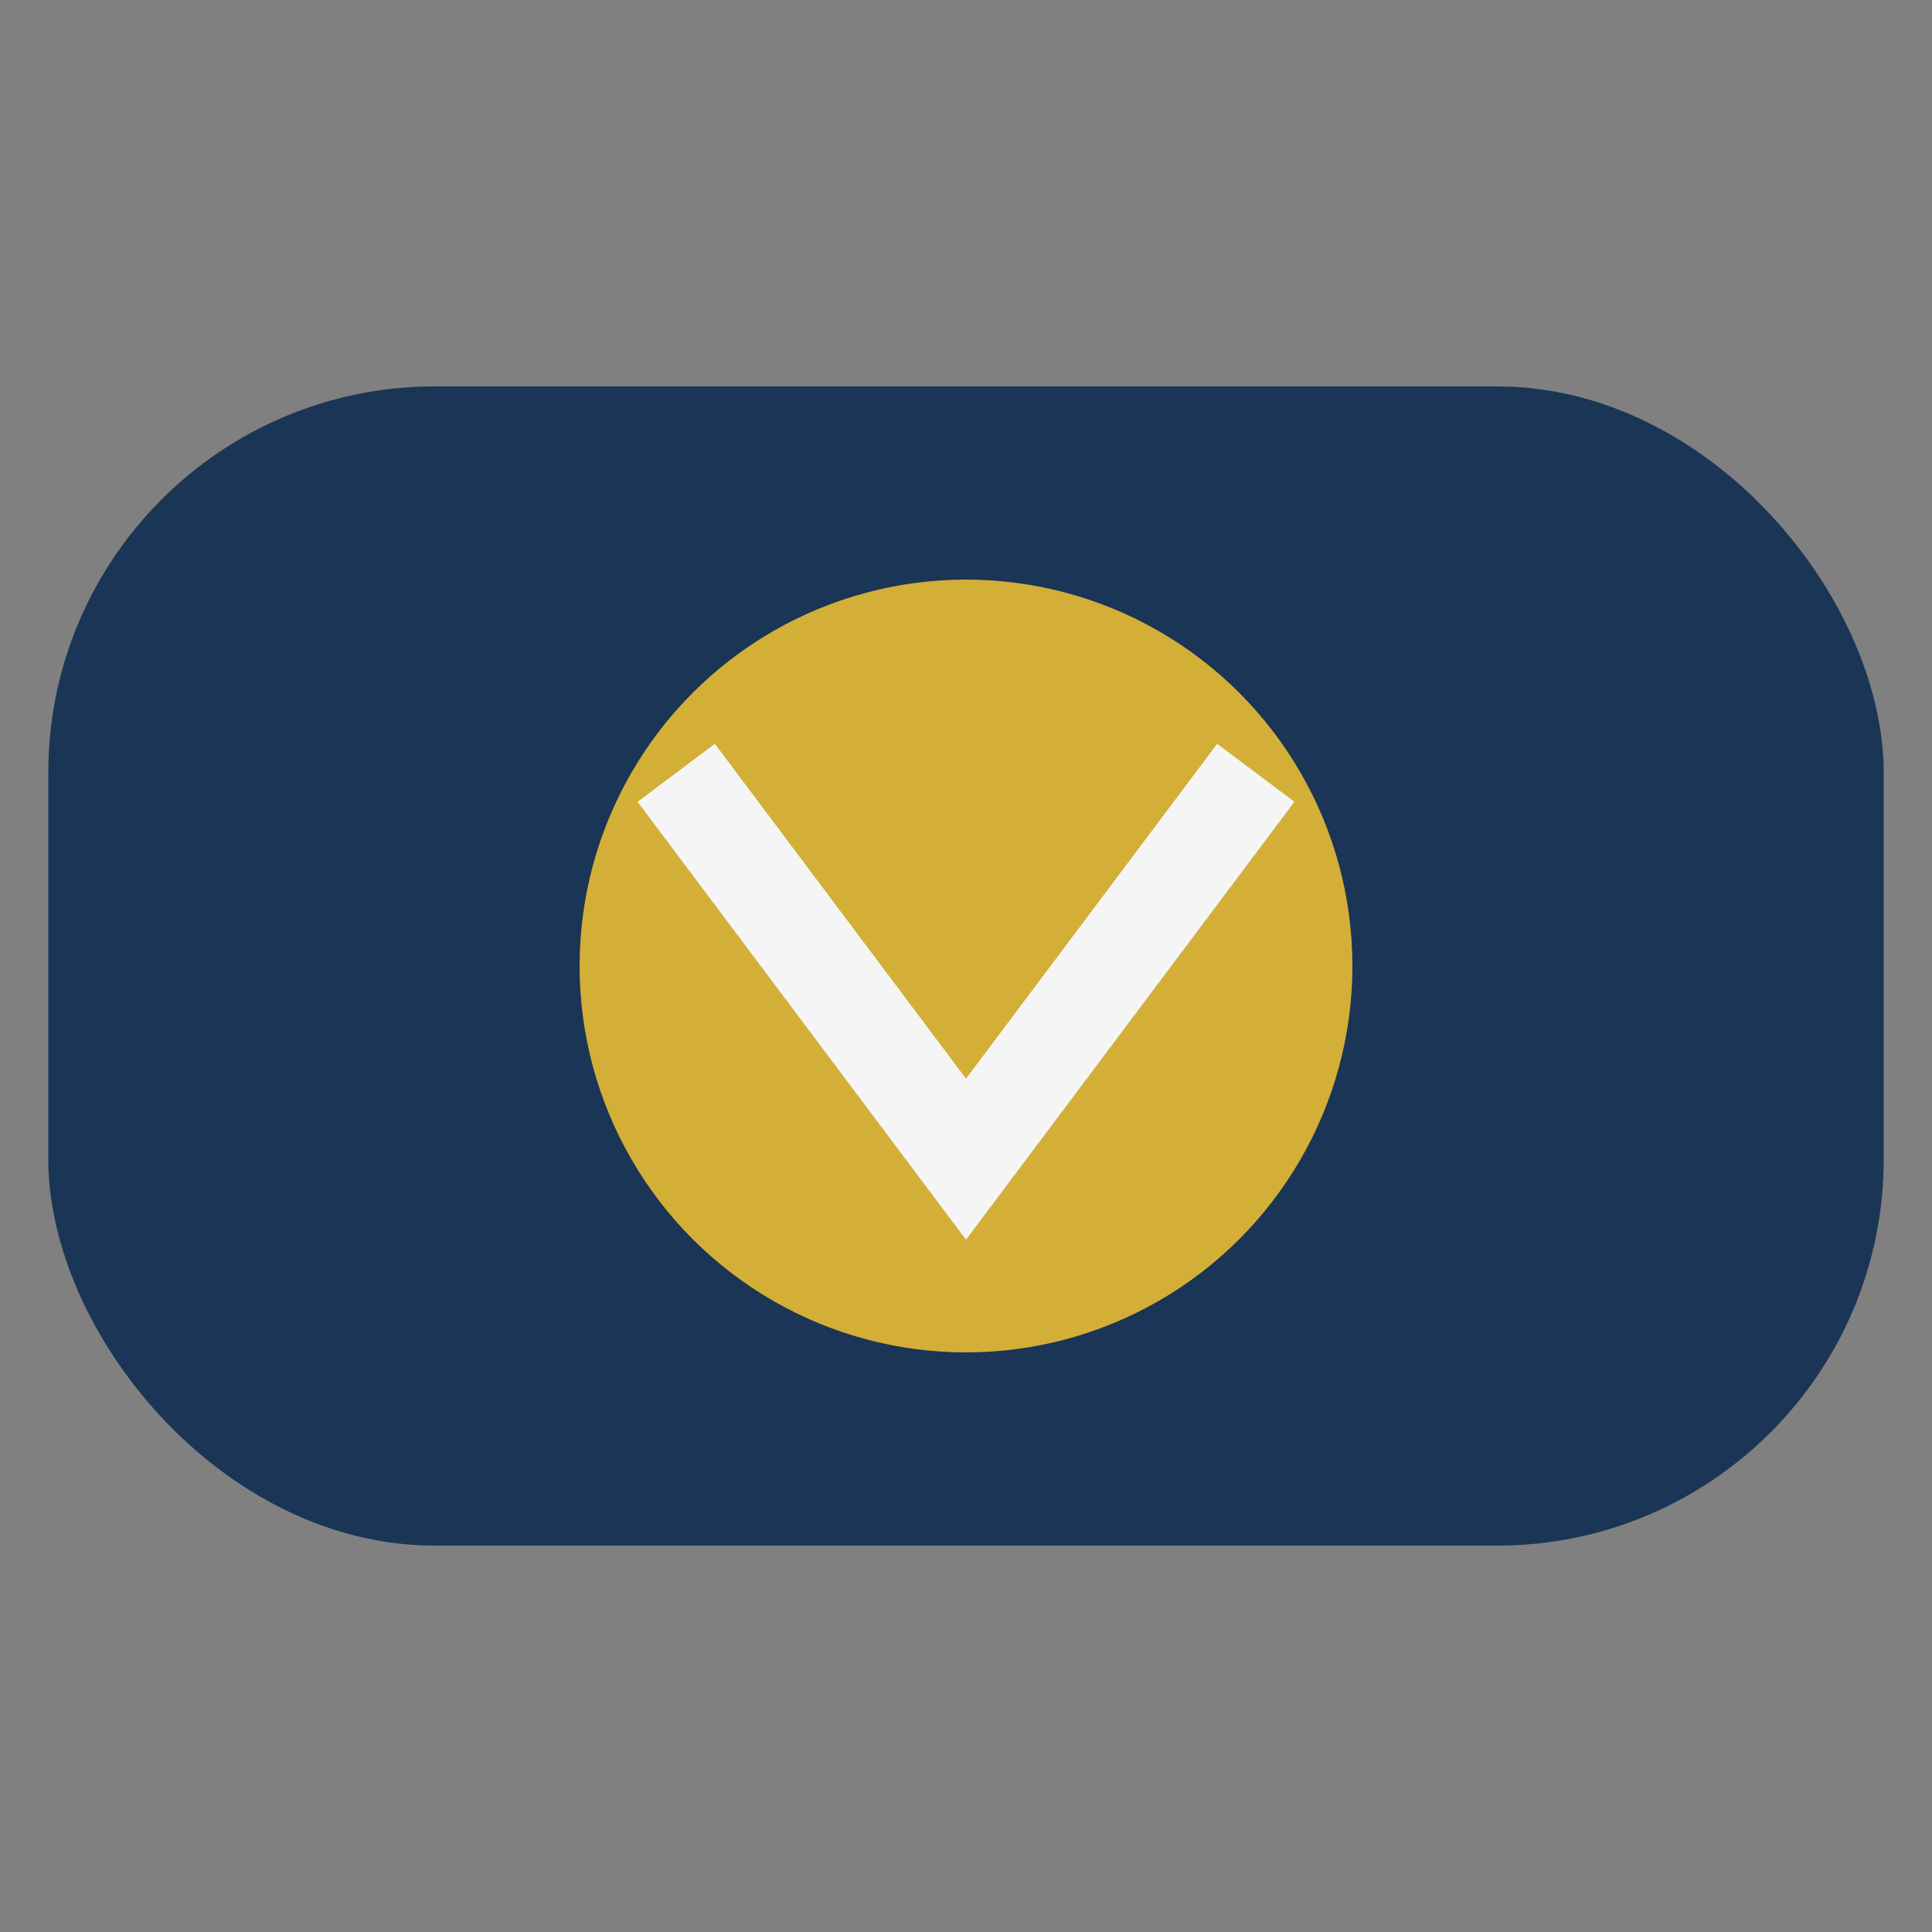
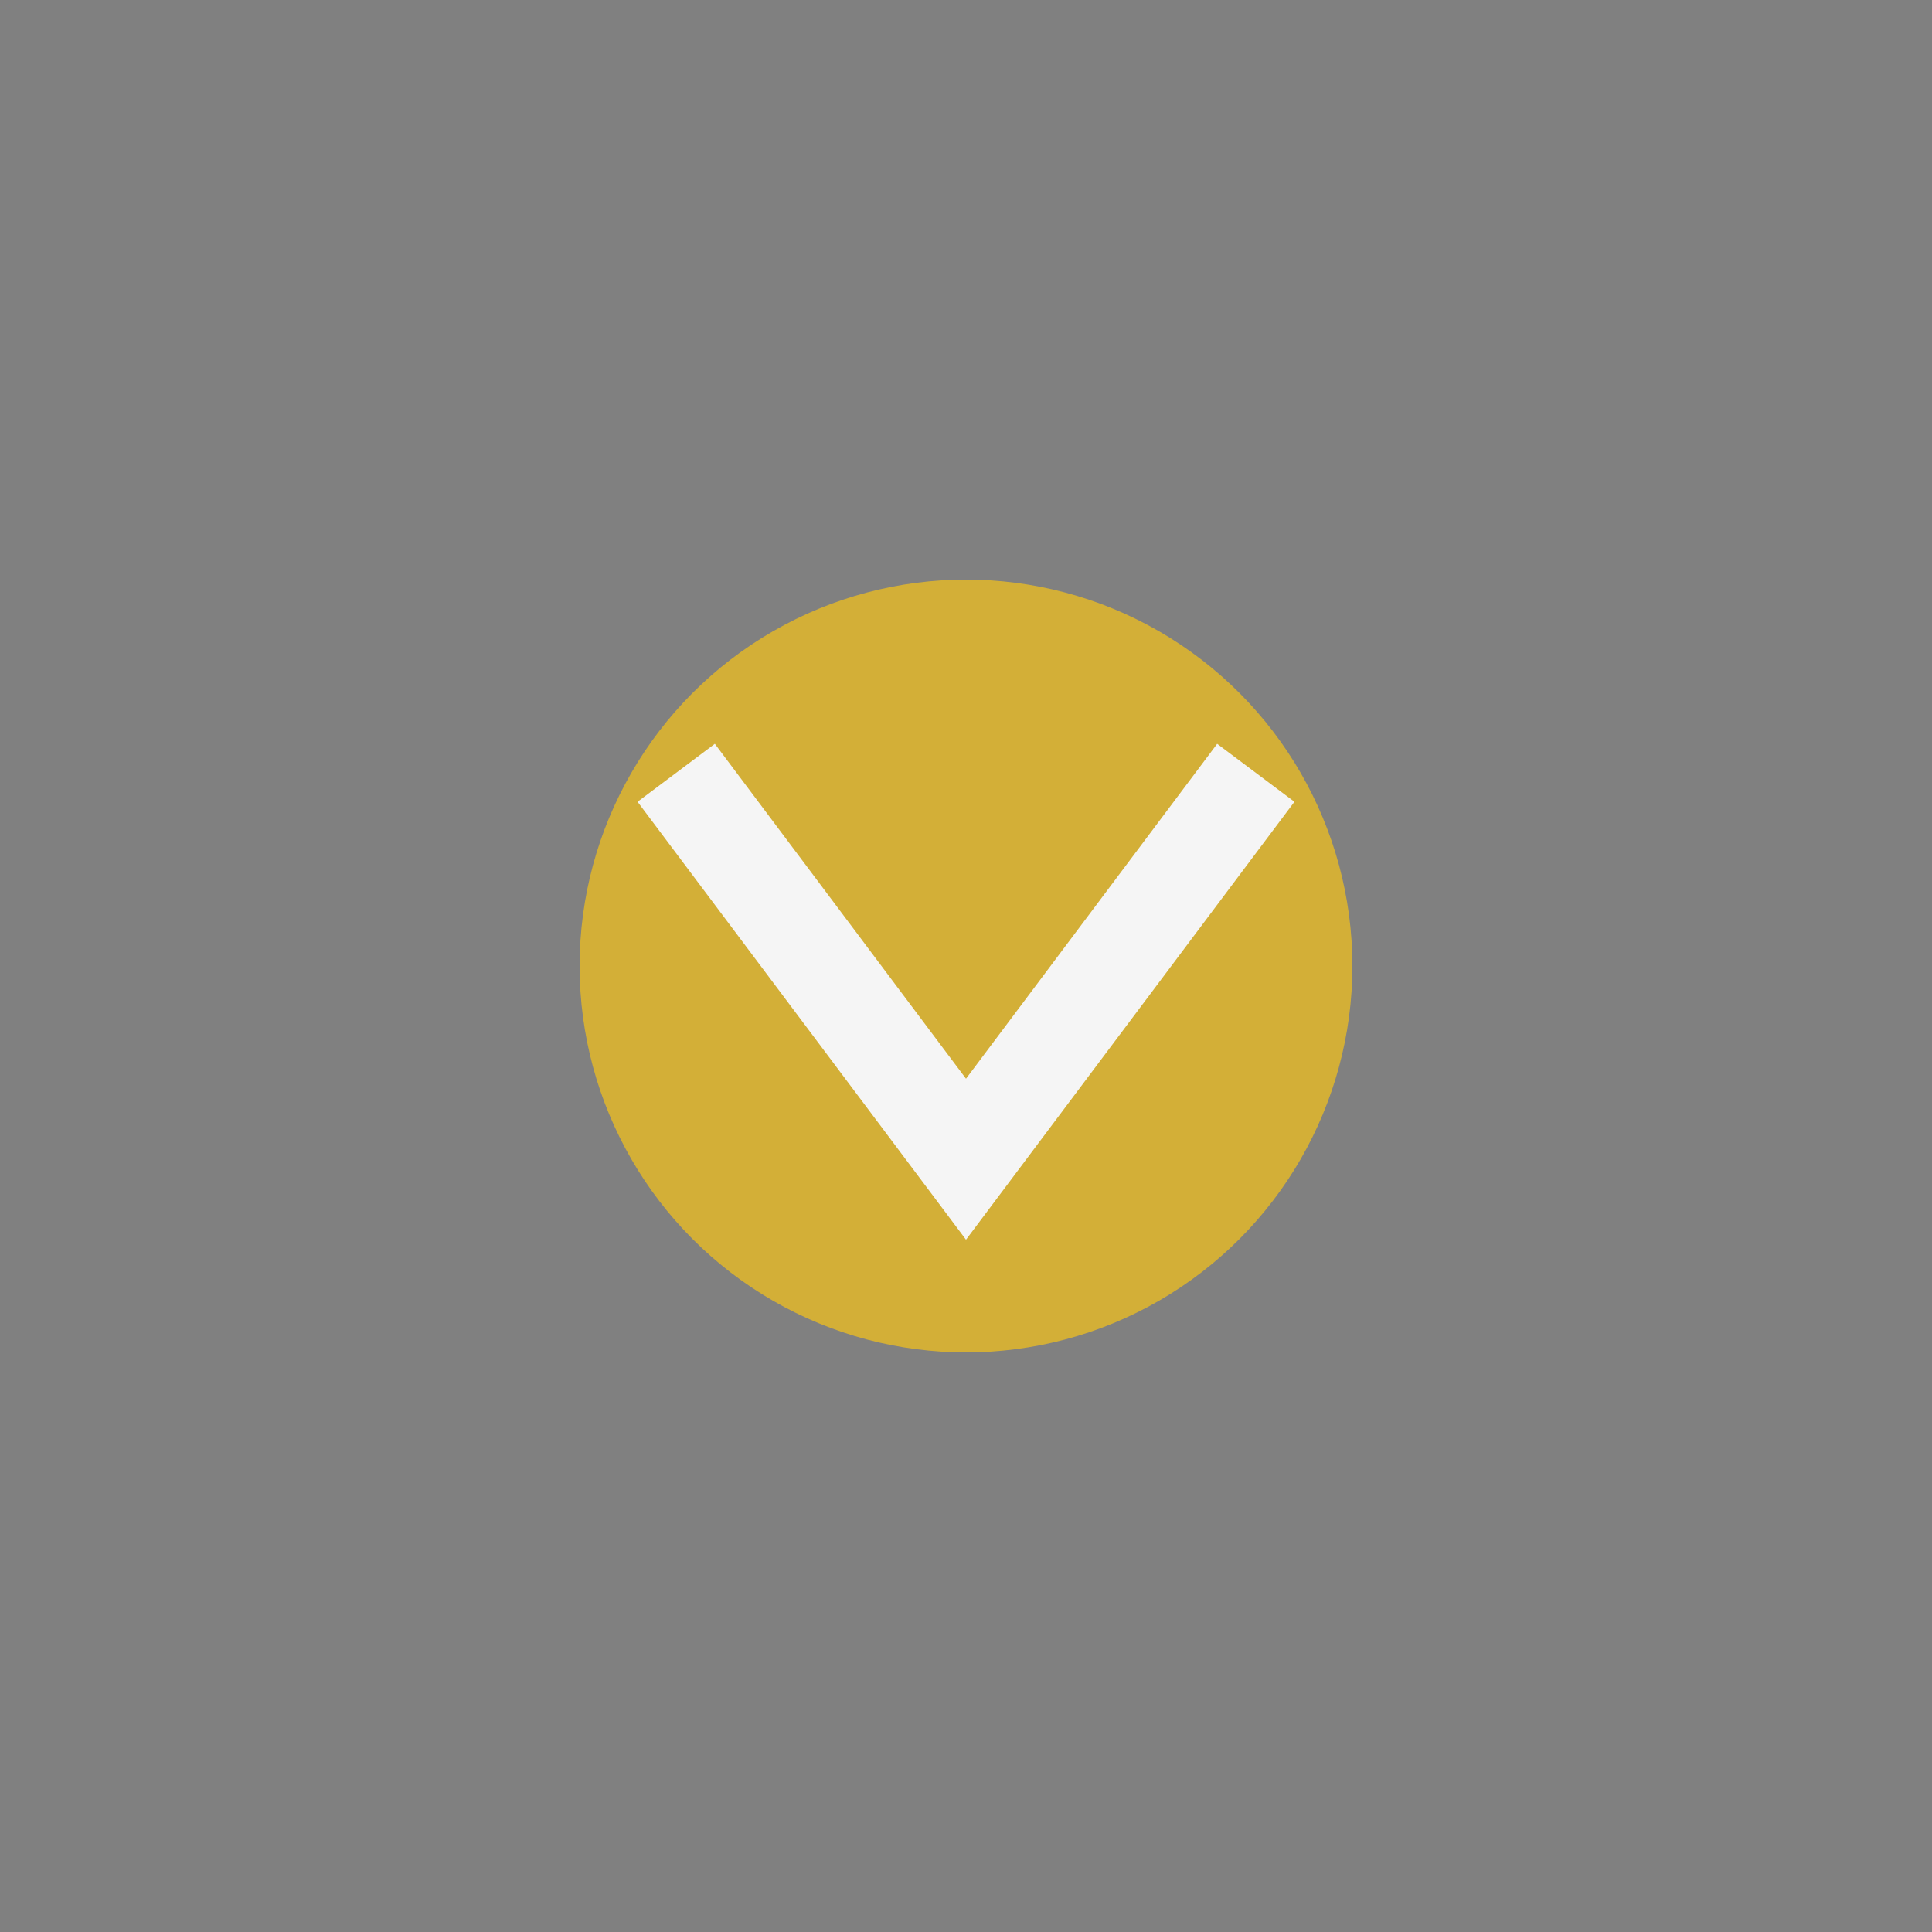
<svg xmlns="http://www.w3.org/2000/svg" width="40" height="40" viewBox="0 0 40 40">
  <rect x="0" y="0" width="40" height="40" fill="#808080" stroke="none" />
-   <rect x="1" y="8" width="38" height="24" rx="8" fill="#1B3556" />
  <circle cx="20" cy="20" r="8" fill="#D3AF37" />
  <path d="M14 16l6 8 6-8" stroke="#F5F5F5" stroke-width="2" fill="none" />
</svg>